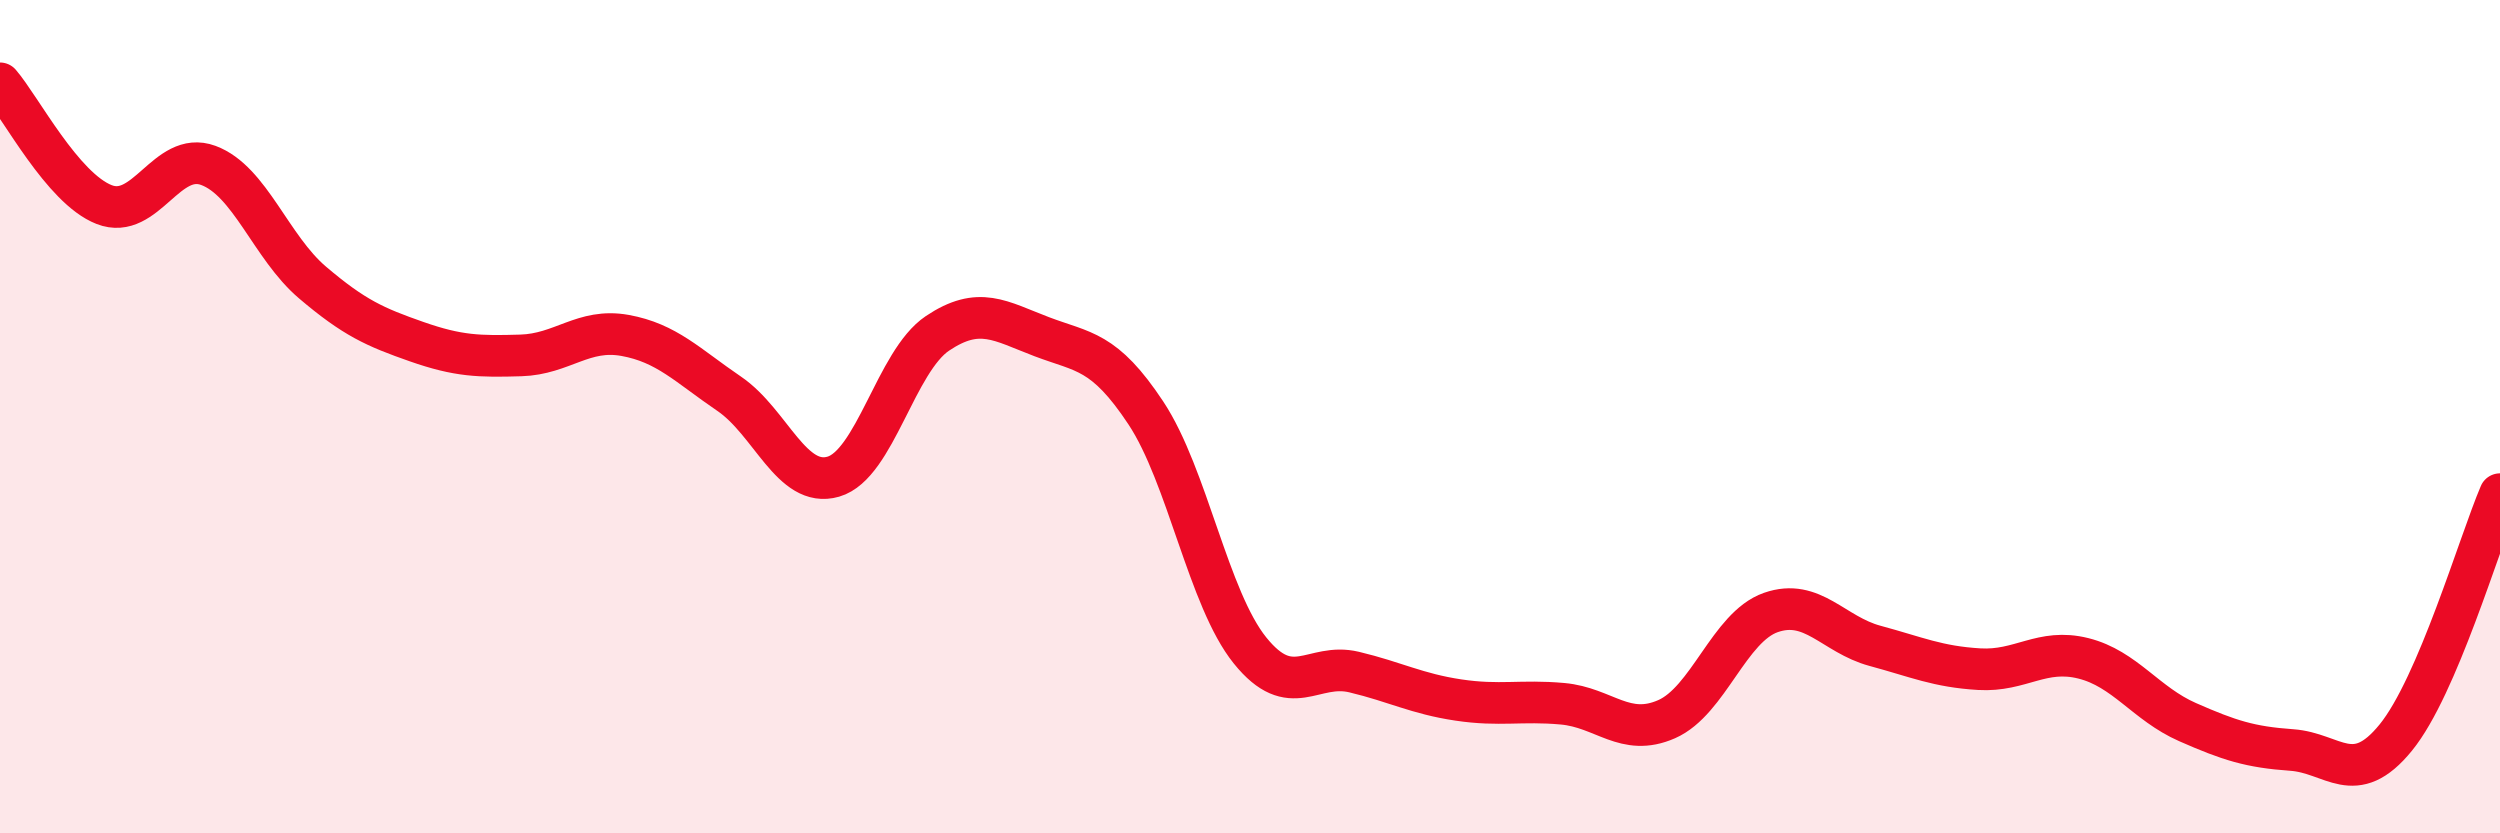
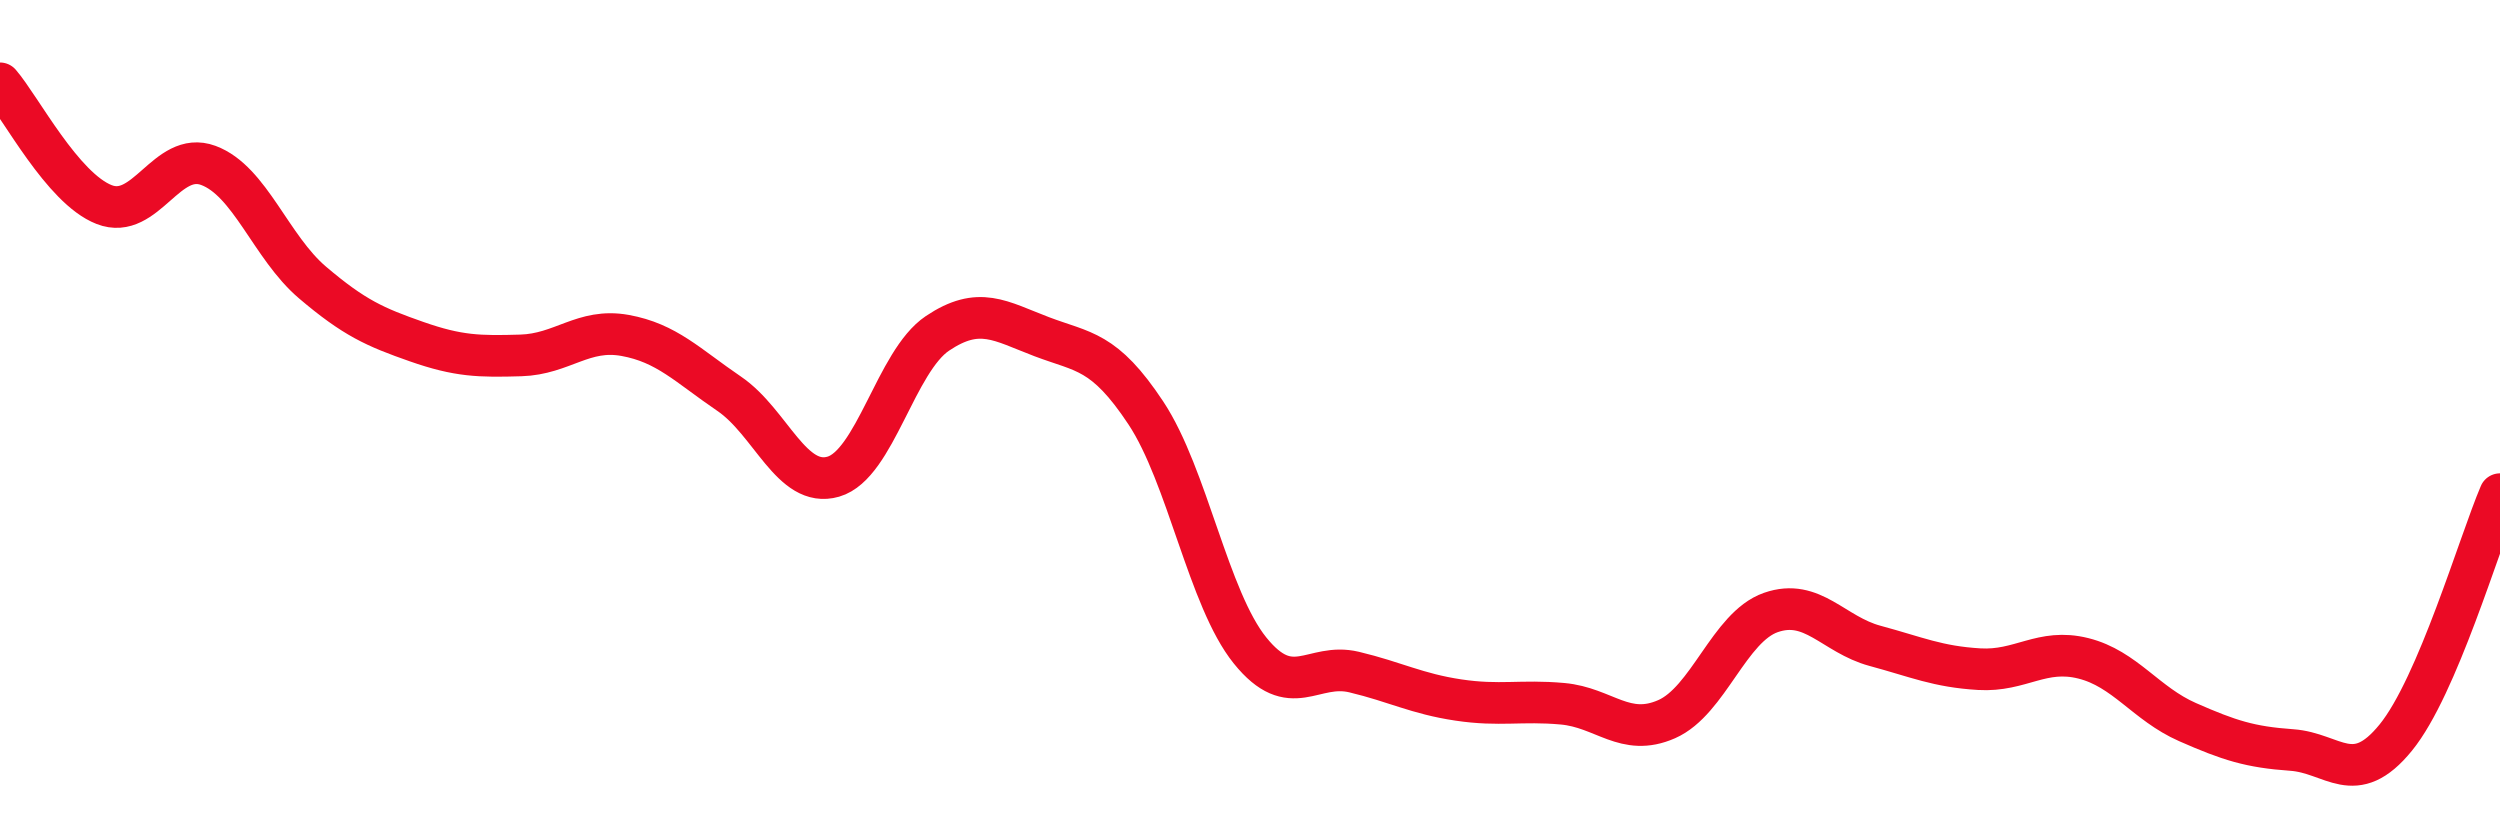
<svg xmlns="http://www.w3.org/2000/svg" width="60" height="20" viewBox="0 0 60 20">
-   <path d="M 0,2 C 0.5,2.58 1.5,4.52 2.5,4.91 C 3.5,5.3 4,3.6 5,3.97 C 6,4.34 6.5,5.93 7.5,6.78 C 8.5,7.63 9,7.85 10,8.2 C 11,8.55 11.5,8.56 12.5,8.53 C 13.5,8.5 14,7.87 15,8.05 C 16,8.23 16.5,8.77 17.5,9.45 C 18.5,10.13 19,11.73 20,11.44 C 21,11.15 21.5,8.67 22.5,8 C 23.5,7.33 24,7.7 25,8.08 C 26,8.46 26.5,8.4 27.5,9.91 C 28.5,11.42 29,14.37 30,15.61 C 31,16.85 31.5,15.89 32.5,16.13 C 33.5,16.37 34,16.65 35,16.8 C 36,16.95 36.5,16.8 37.5,16.89 C 38.5,16.98 39,17.7 40,17.26 C 41,16.82 41.5,15.05 42.5,14.7 C 43.5,14.35 44,15.23 45,15.5 C 46,15.77 46.5,16 47.5,16.06 C 48.5,16.12 49,15.55 50,15.8 C 51,16.05 51.5,16.89 52.5,17.33 C 53.5,17.77 54,17.93 55,18 C 56,18.07 56.5,18.93 57.5,17.7 C 58.5,16.47 59.5,13.03 60,11.86L60 20L0 20Z" fill="#EB0A25" opacity="0.1" stroke-linecap="round" stroke-linejoin="round" />
  <path d="M 0,2 C 0.5,2.58 1.5,4.52 2.5,4.91 C 3.5,5.3 4,3.6 5,3.97 C 6,4.34 6.5,5.93 7.5,6.78 C 8.5,7.63 9,7.85 10,8.2 C 11,8.55 11.5,8.56 12.5,8.53 C 13.5,8.5 14,7.87 15,8.05 C 16,8.23 16.5,8.77 17.5,9.45 C 18.5,10.13 19,11.73 20,11.44 C 21,11.15 21.5,8.67 22.5,8 C 23.5,7.33 24,7.7 25,8.08 C 26,8.46 26.5,8.4 27.5,9.91 C 28.5,11.42 29,14.37 30,15.61 C 31,16.85 31.5,15.89 32.5,16.13 C 33.5,16.37 34,16.65 35,16.8 C 36,16.95 36.5,16.8 37.5,16.89 C 38.5,16.98 39,17.7 40,17.26 C 41,16.82 41.5,15.05 42.5,14.7 C 43.5,14.35 44,15.23 45,15.5 C 46,15.77 46.5,16 47.5,16.06 C 48.5,16.12 49,15.55 50,15.8 C 51,16.05 51.5,16.89 52.5,17.33 C 53.5,17.77 54,17.93 55,18 C 56,18.07 56.5,18.93 57.5,17.7 C 58.5,16.47 59.5,13.03 60,11.86" stroke="#EB0A25" stroke-width="1" fill="none" stroke-linecap="round" stroke-linejoin="round" />
</svg>